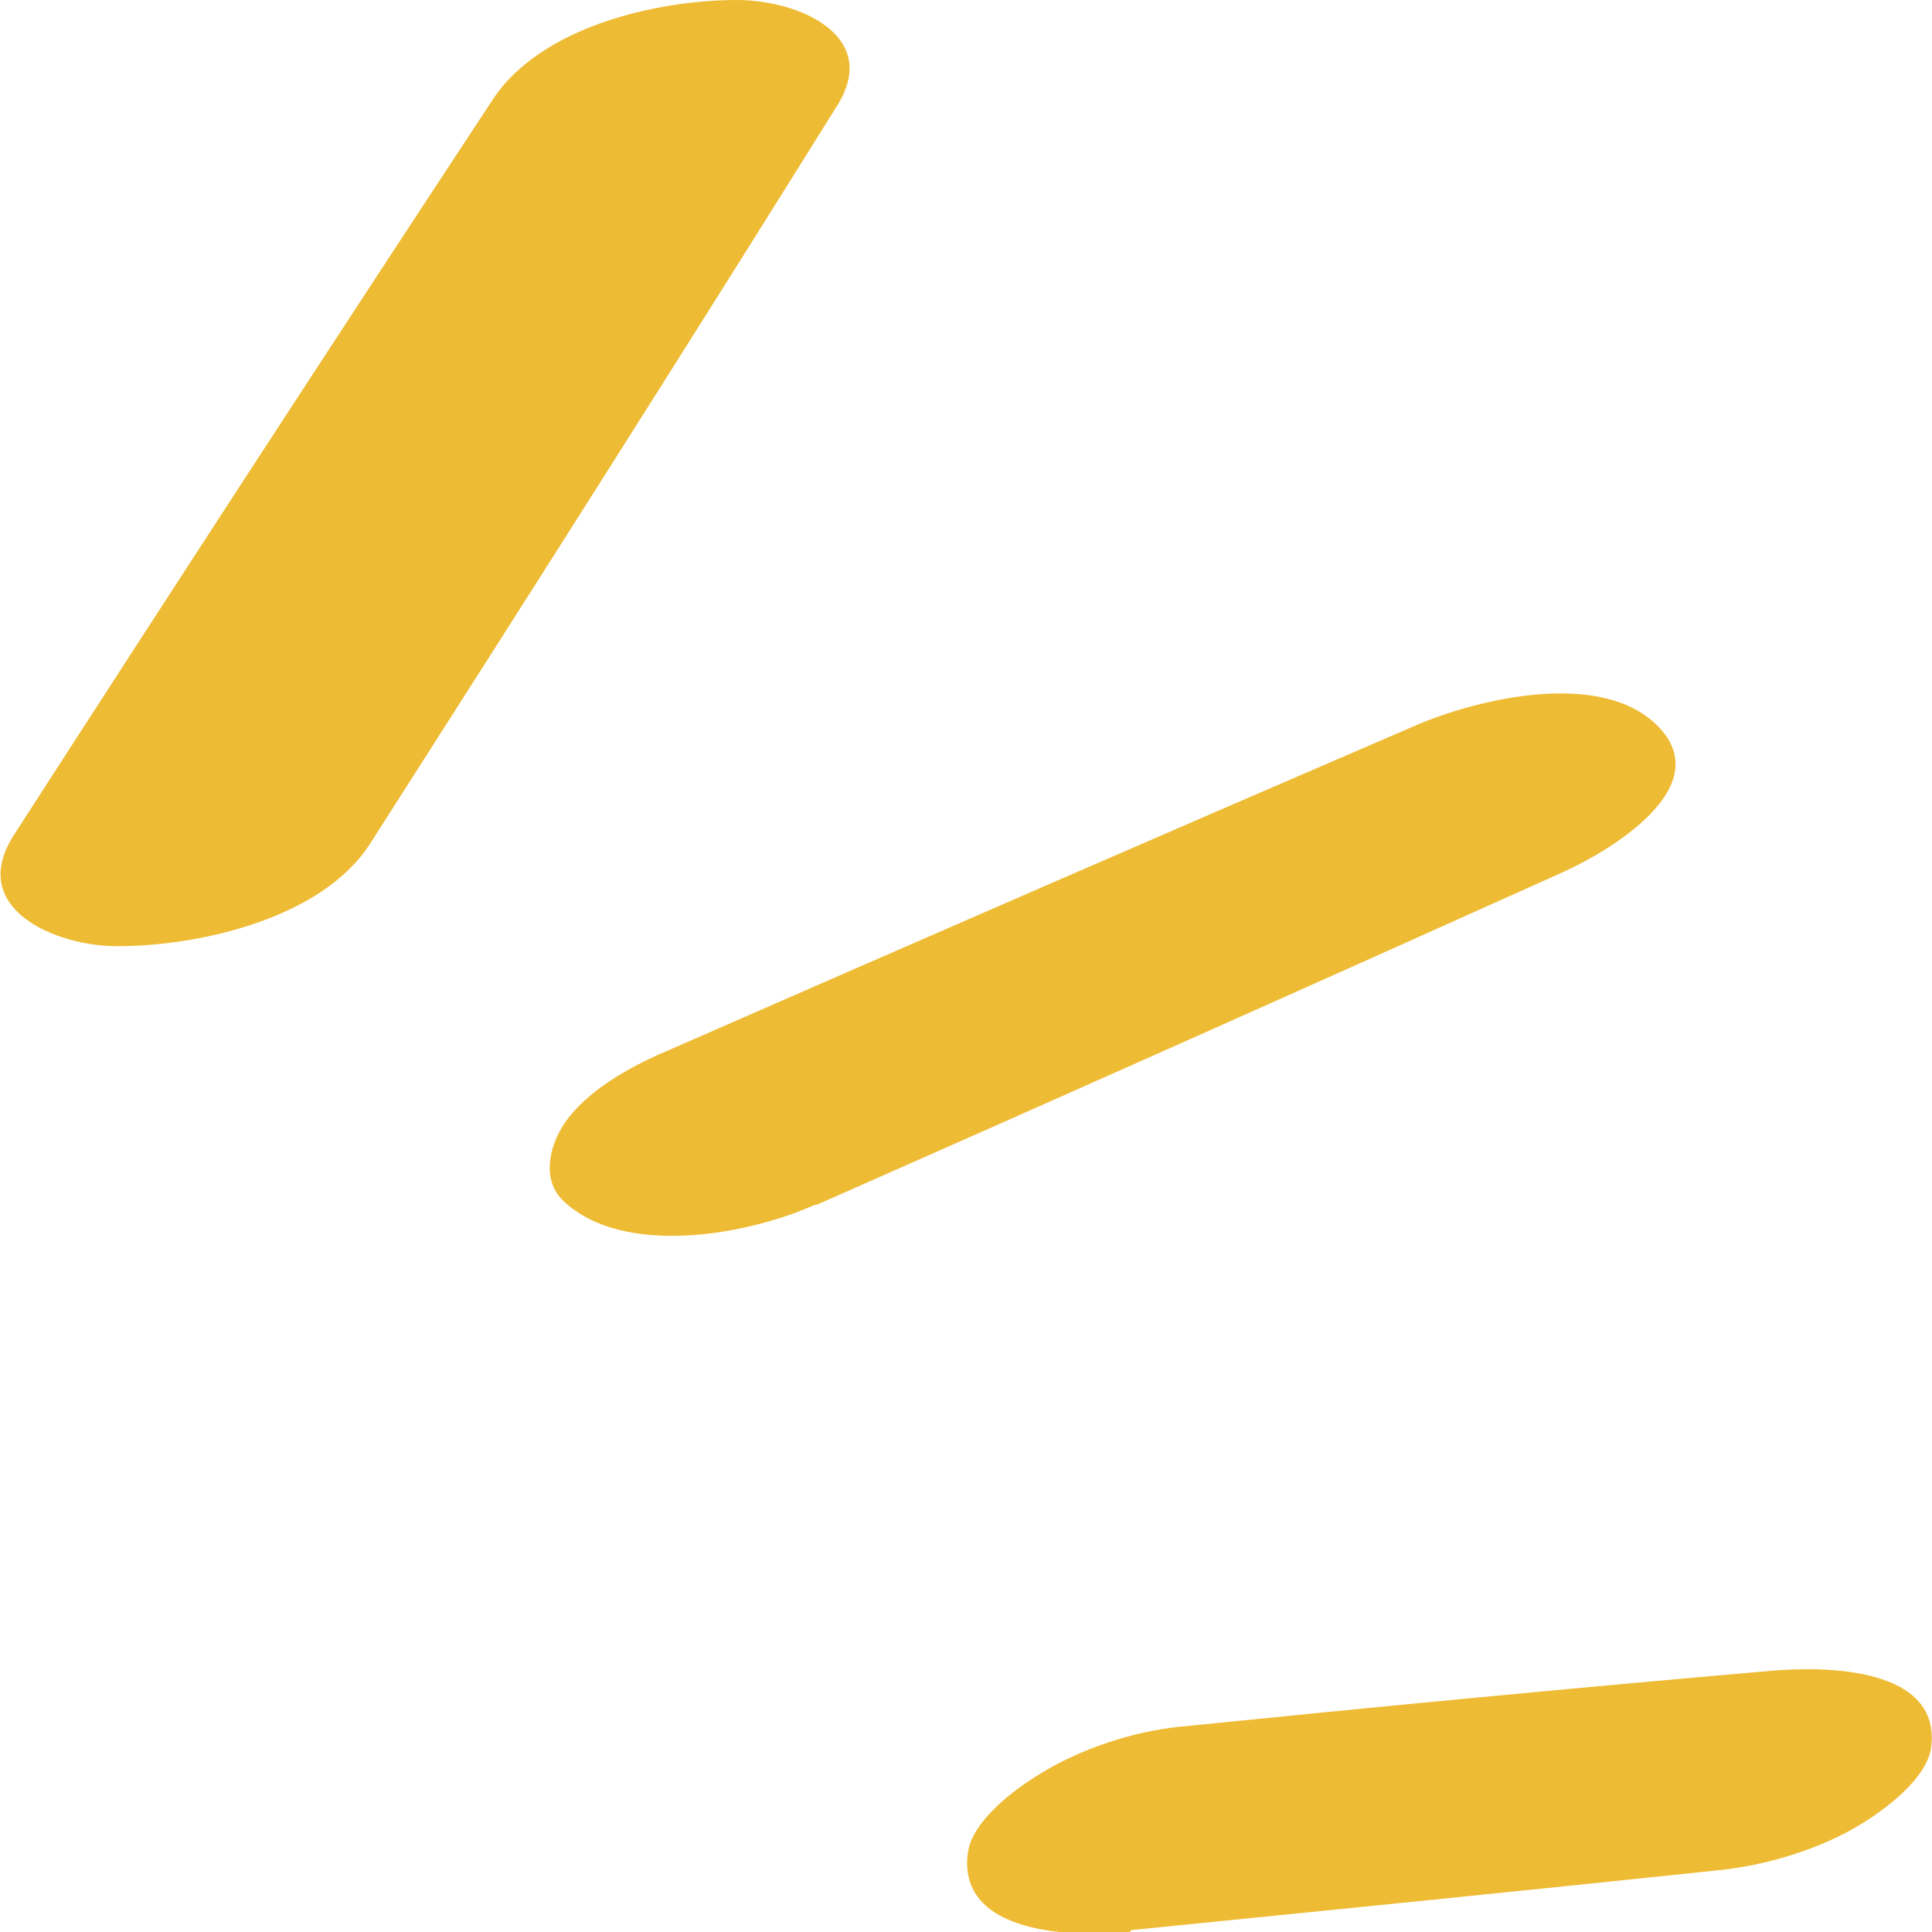
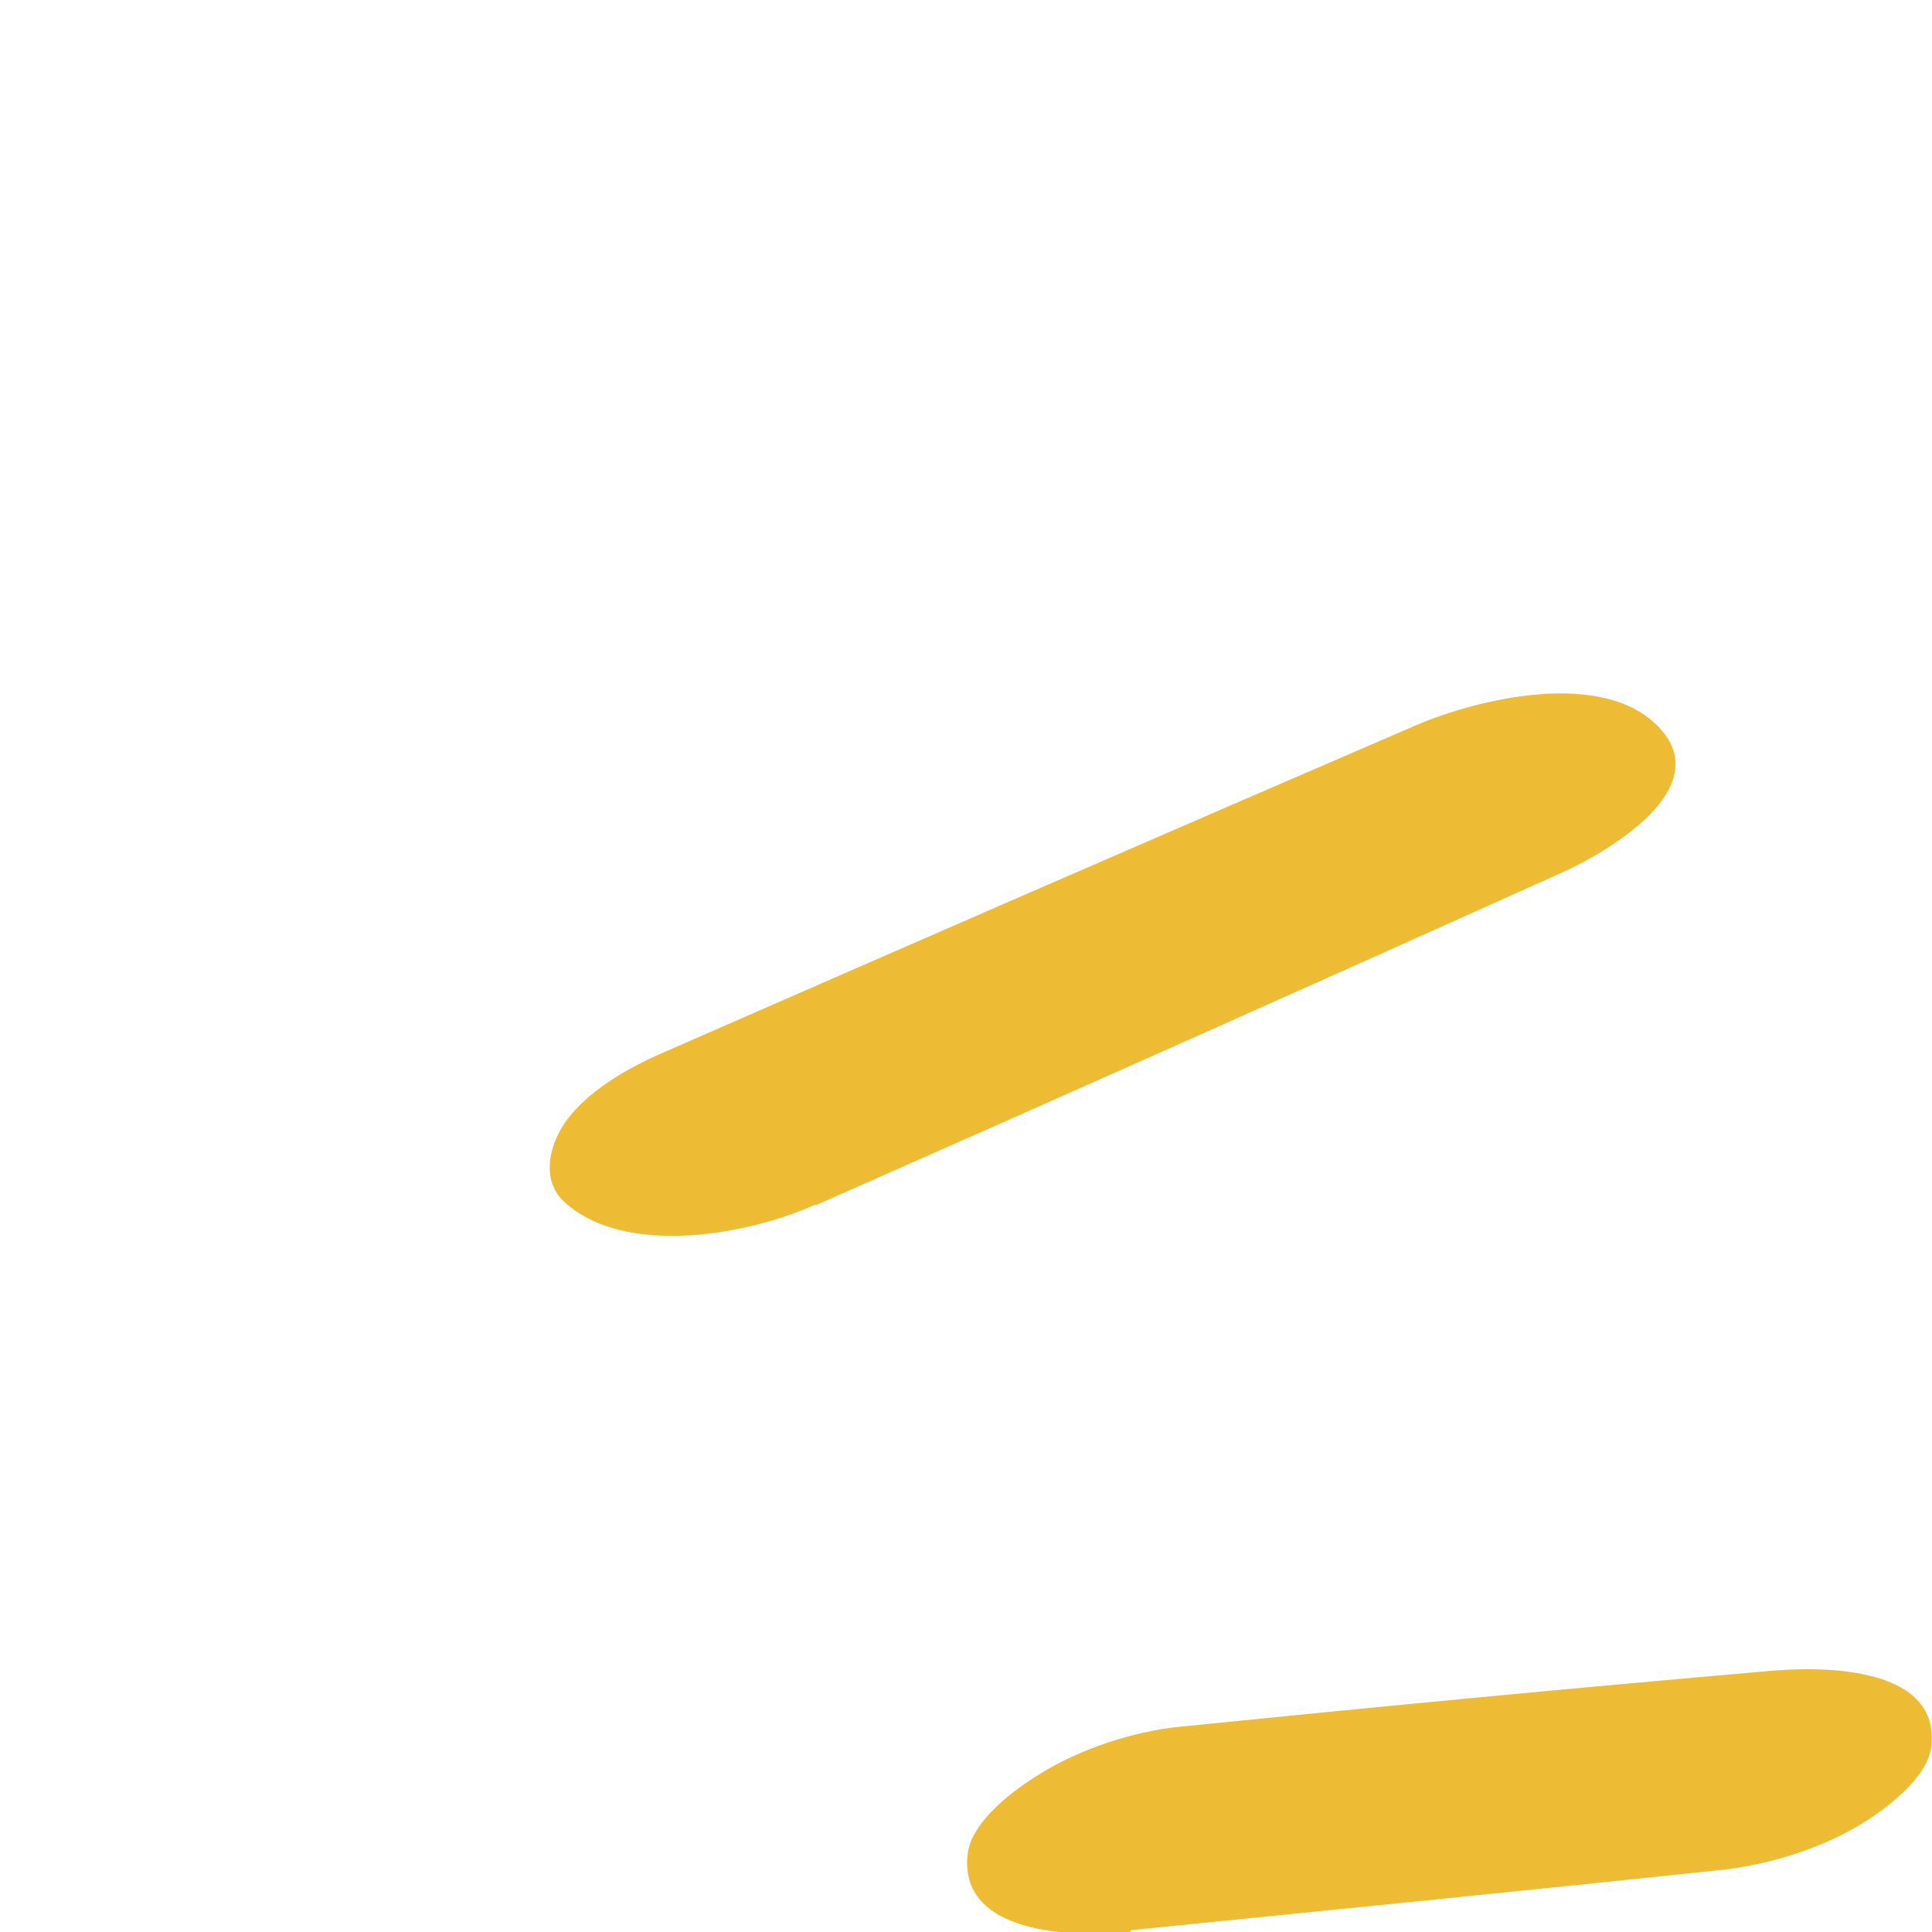
<svg xmlns="http://www.w3.org/2000/svg" width="24" height="24" viewBox="0 0 24 24" fill="none">
  <g clip-path="url(#clip0_136_3011)">
-     <path d="M4.599 10.478C6.546 7.433 8.482 4.388 10.394 1.321C10.952 0.448 9.927 0 9.153 0C8.151 0 6.717 0.336 6.125 1.231C4.121 4.276 2.14 7.321 0.17 10.377C-0.41 11.284 0.683 11.754 1.457 11.754C2.482 11.754 4.007 11.407 4.599 10.478Z" fill="#EEBB34" />
    <path d="M10.144 14.967C13.241 13.601 16.326 12.224 19.411 10.836C19.981 10.579 21.313 9.795 20.618 9.045C19.924 8.295 18.353 8.687 17.613 9C14.493 10.344 11.385 11.698 8.265 13.064C7.821 13.254 7.275 13.556 7.002 13.97C6.819 14.25 6.728 14.664 7.002 14.922C7.753 15.627 9.301 15.336 10.121 14.967H10.144Z" fill="#EEBB34" />
    <path d="M14.049 23.977C16.497 23.731 18.956 23.485 21.404 23.227C21.985 23.16 22.634 22.959 23.123 22.657C23.419 22.477 23.931 22.097 23.988 21.716C24.125 20.709 22.679 20.698 22.019 20.754C19.571 20.966 17.123 21.201 14.675 21.448C14.083 21.504 13.412 21.727 12.911 22.041C12.615 22.22 12.079 22.612 12.023 23.015C11.886 24.045 13.366 24.067 14.038 24L14.049 23.977Z" fill="#EEBB34" />
  </g>
  <defs>
    <clipPath id="clip0_136_3011">
      <rect width="24" height="24" fill="white" />
    </clipPath>
  </defs>
</svg>